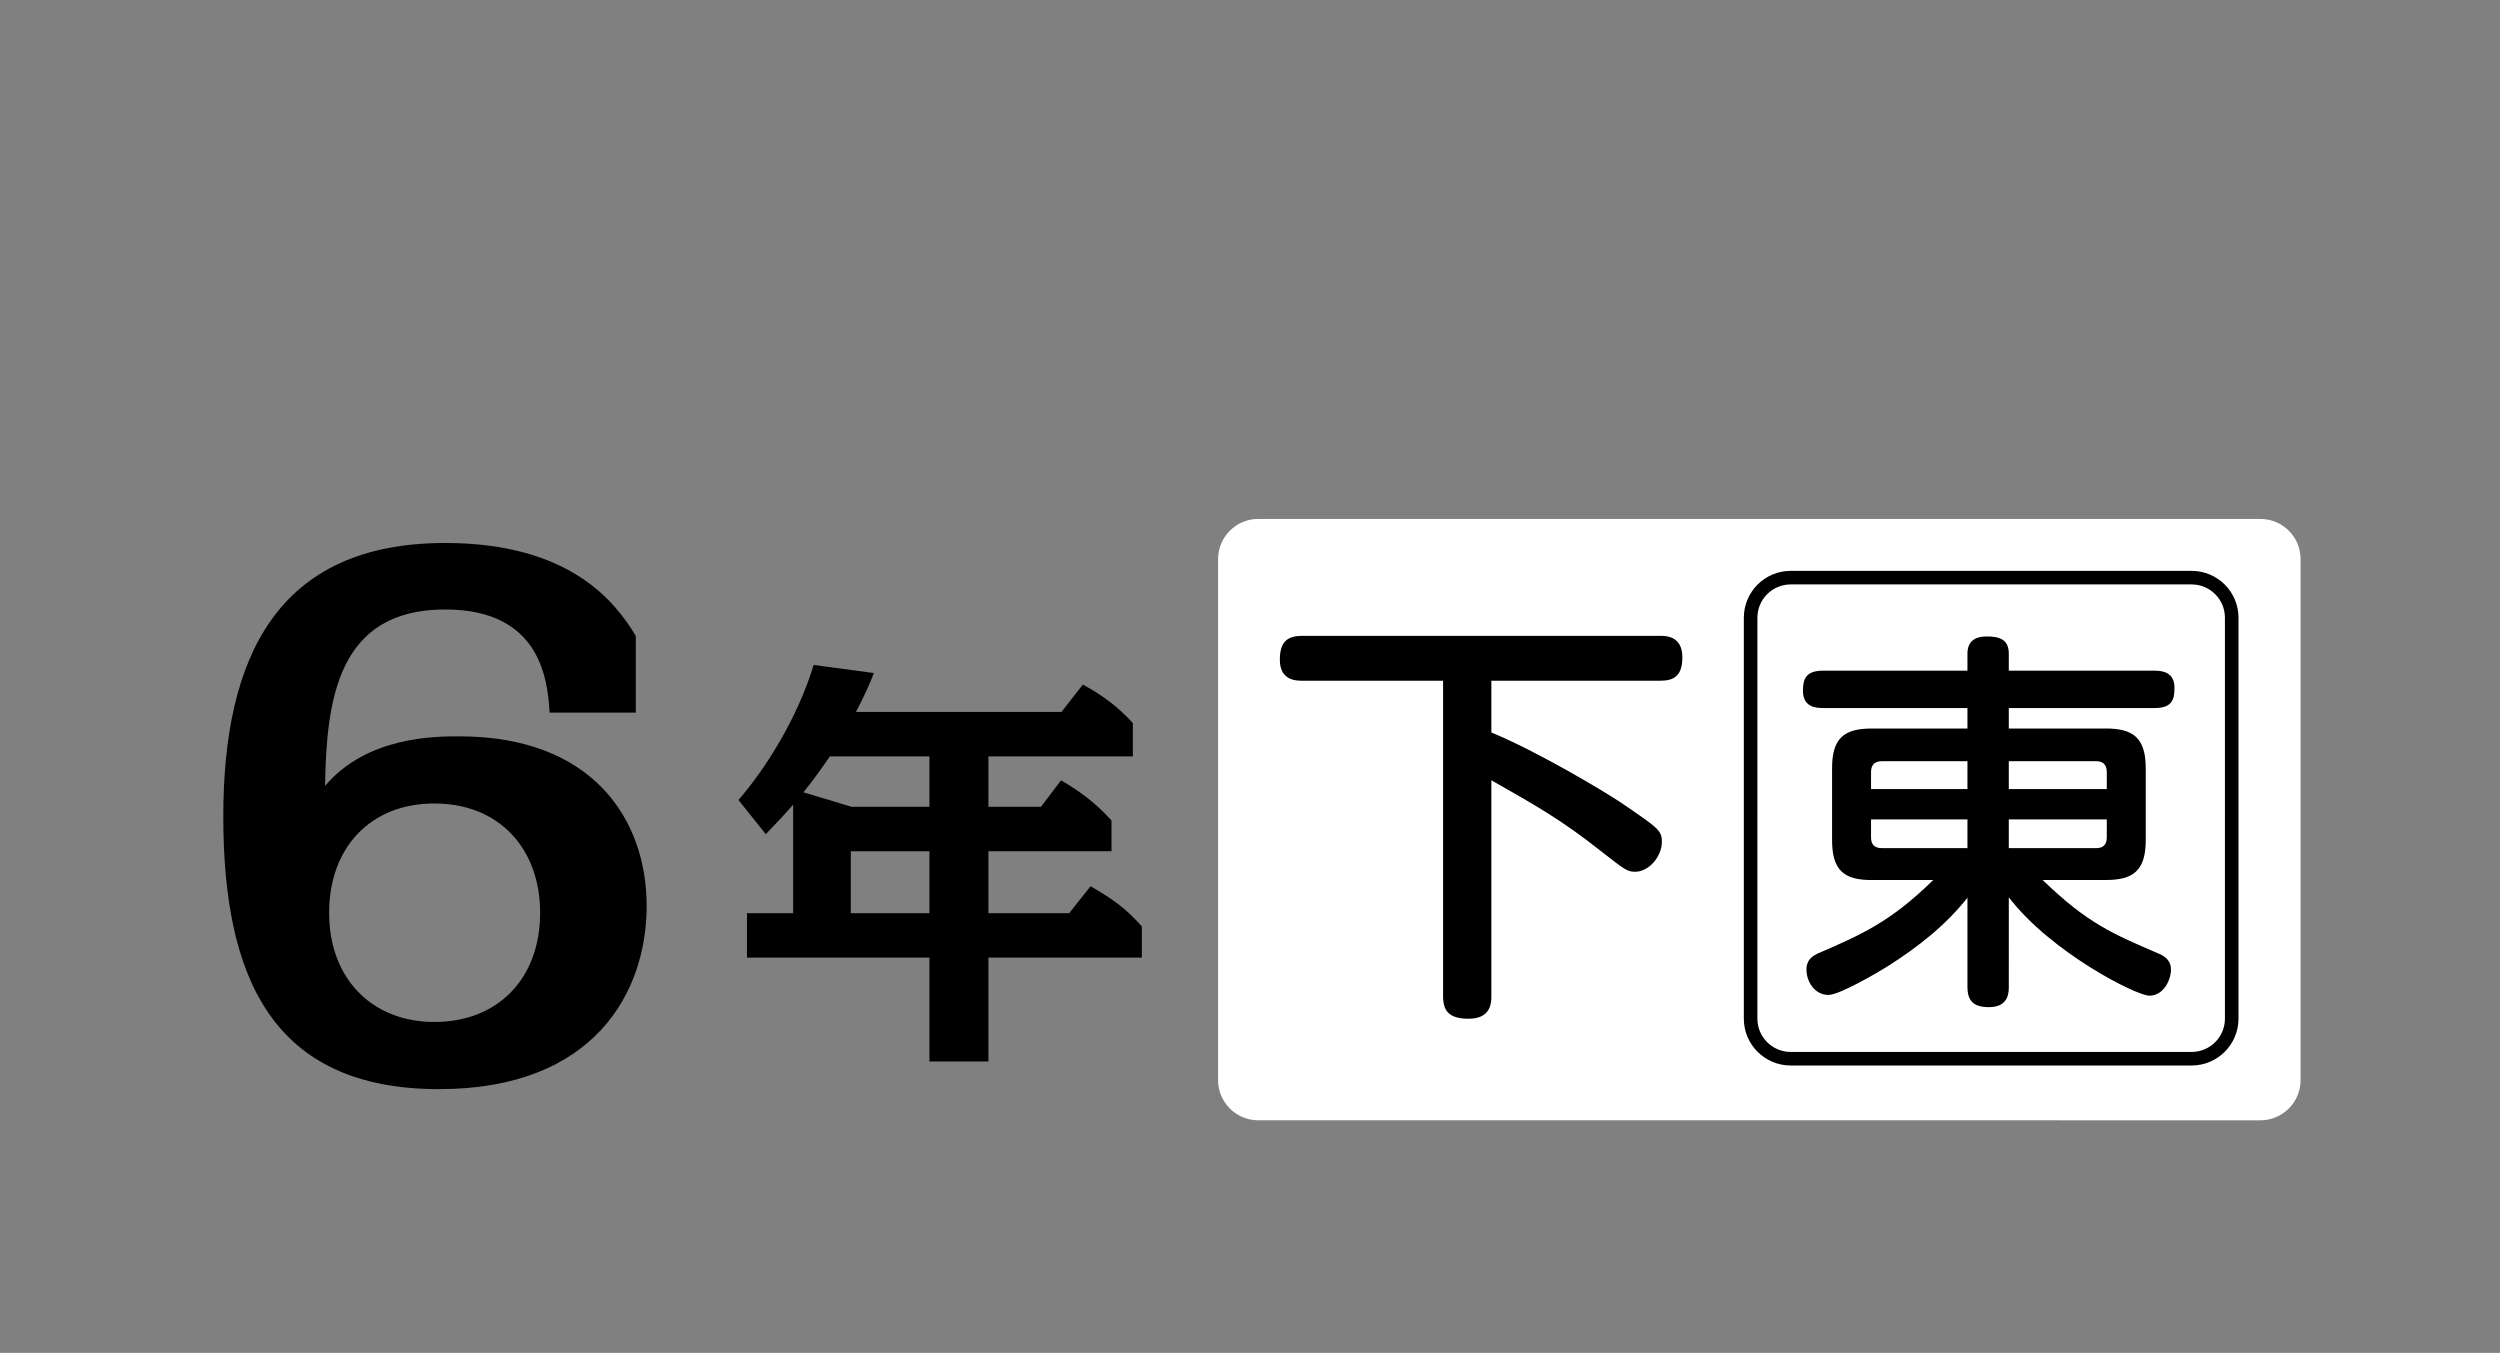
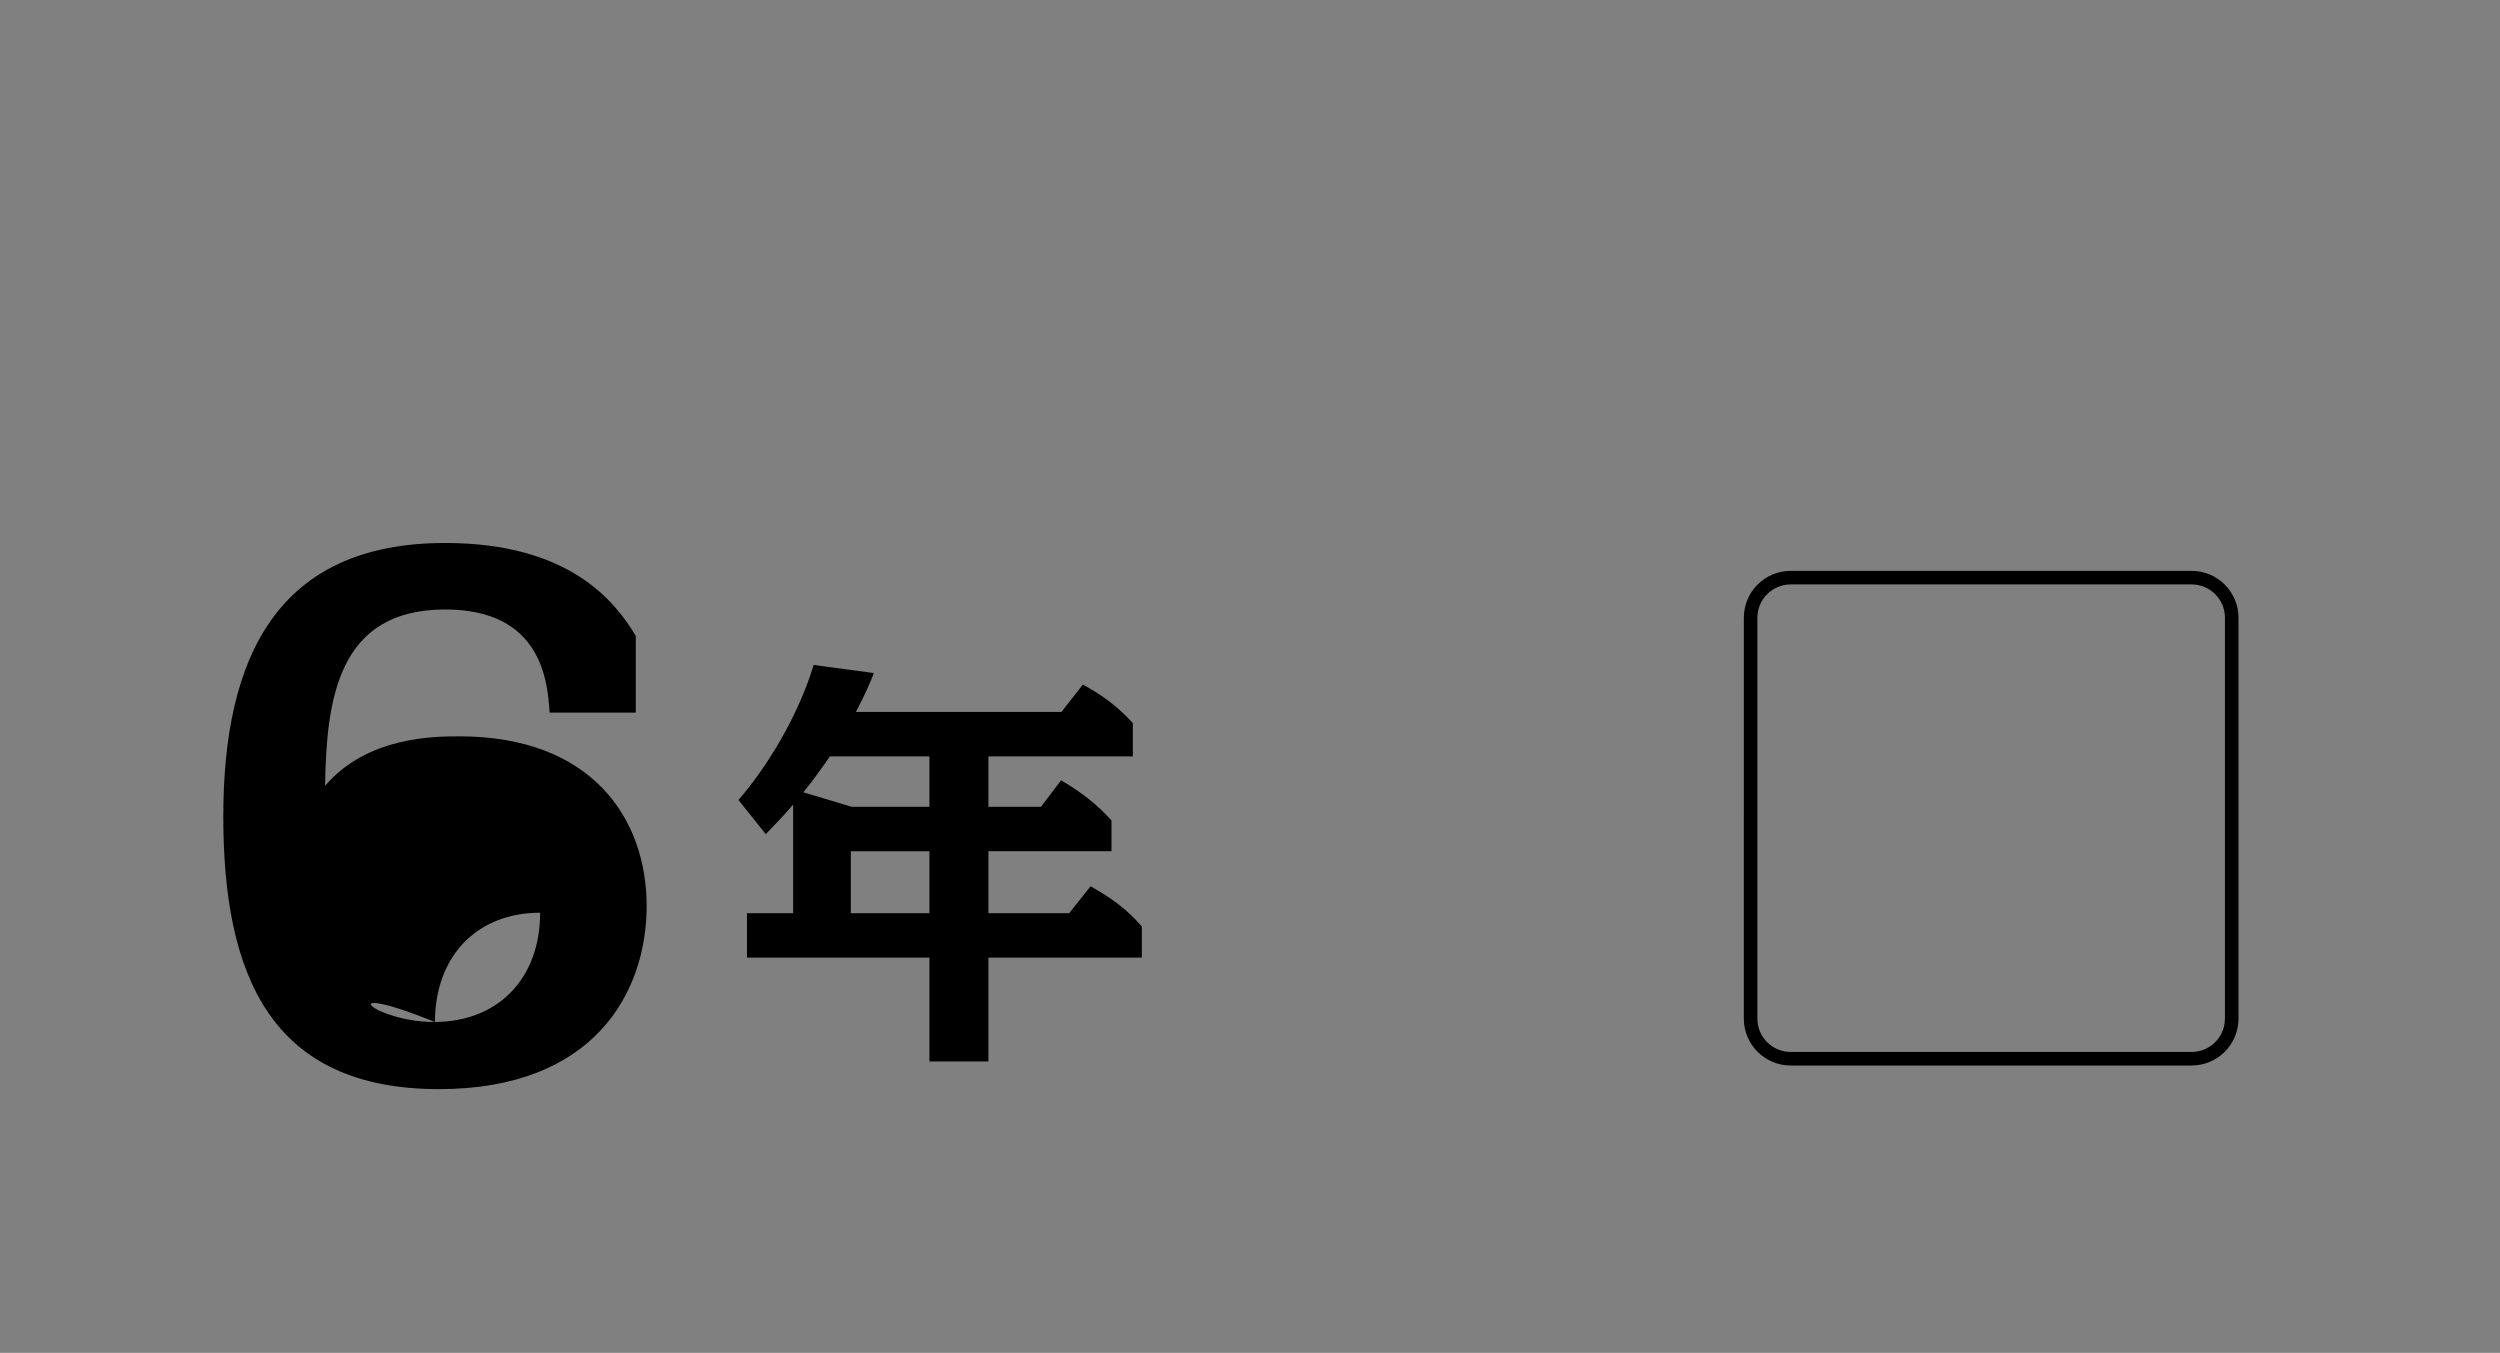
<svg xmlns="http://www.w3.org/2000/svg" version="1.1" x="0px" y="0px" width="255.91px" height="138.488px" viewBox="0 0 255.91 138.488" enable-background="new 0 0 255.91 138.488" xml:space="preserve">
  <rect x="0" y="0" width="255.91" height="138.488" fill="#808080" stroke="none" />
  <g id="レイヤー_1">
    <g>
      <g>
-         <path d="M56.261,72.943c-0.207-3.125-0.763-10.555-10.694-10.555c-10.973,0-12.152,9.167-12.292,18.055     c4.306-5.068,11.25-5.068,13.75-5.068c13.612,0,19.169,8.474,19.169,17.361c0,8.82-5.348,18.752-21.252,18.752     c-17.153,0-22.084-11.529-22.084-27.92c0-16.25,5.486-27.986,22.709-27.986c12.779,0,17.432,6.042,19.515,9.515v7.847H56.261z      M44.456,104.613c6.459,0,10.834-4.377,10.834-11.182c0-6.459-4.098-11.184-10.834-11.184c-6.528,0-10.766,4.516-10.766,11.184     C33.69,100.236,38.135,104.613,44.456,104.613z" />
+         <path d="M56.261,72.943c-0.207-3.125-0.763-10.555-10.694-10.555c-10.973,0-12.152,9.167-12.292,18.055     c4.306-5.068,11.25-5.068,13.75-5.068c13.612,0,19.169,8.474,19.169,17.361c0,8.82-5.348,18.752-21.252,18.752     c-17.153,0-22.084-11.529-22.084-27.92c0-16.25,5.486-27.986,22.709-27.986c12.779,0,17.432,6.042,19.515,9.515v7.847H56.261z      M44.456,104.613c6.459,0,10.834-4.377,10.834-11.182c-6.528,0-10.766,4.516-10.766,11.184     C33.69,100.236,38.135,104.613,44.456,104.613z" />
        <path d="M101.178,82.588h5.379l2.057-2.713c2.013,1.183,3.587,2.361,5.162,4.111v3.149h-12.598v6.343h8.267l2.188-2.756     c2.229,1.27,3.629,2.273,5.249,4.11v3.193h-15.704v10.629h-6.037V98.027H76.463v-4.549h4.726v-11.11     c-1.182,1.356-1.97,2.145-2.8,3.02l-2.8-3.5c2.755-3.147,6.079-8.441,7.699-13.822l6.167,0.831     c-0.395,1.006-0.875,2.144-1.838,3.98h21.039l2.188-2.8c2.1,1.138,3.587,2.274,5.117,3.938v3.411h-14.784L101.178,82.588     L101.178,82.588z M95.141,77.426H84.949c-0.656,0.964-1.706,2.449-2.712,3.675l4.943,1.487h7.96L95.141,77.426L95.141,77.426z      M95.141,87.137h-8.049v6.344h8.049V87.137z" />
      </g>
    </g>
    <g>
-       <path fill="#FFFFFF" d="M231.393,53.12c2.258,0,4.104,1.847,4.104,4.104v53.35c0,2.258-1.849,4.104-4.104,4.104H128.792    c-2.257,0-4.104-1.848-4.104-4.104v-53.35c0-2.258,1.847-4.104,4.104-4.104H231.393z" />
-     </g>
+       </g>
    <g>
      <g>
-         <path d="M215.578,74.572c2.82,0,4.068,1.008,4.068,4.068v7.373c0,3.143-1.33,4.067-4.068,4.067h-6.485     c4.593,4.433,7.091,5.479,11.966,7.573c1.008,0.444,1.168,1.088,1.168,1.61c0,1.008-0.725,2.659-2.215,2.659     c-1.328,0-10.072-4.432-14.383-10.071V101c0,0.563,0,2.096-2.016,2.096c-1.57,0-2.217-0.604-2.217-2.096v-9.104     c-2.256,2.857-5.154,5.115-8.219,7.049c-0.888,0.563-4.875,2.9-6.002,2.9c-1.451,0-2.259-1.41-2.259-2.578     c0-0.563,0.162-1.209,1.129-1.65c4.474-1.936,7.453-3.225,11.847-7.534h-6.326c-2.818,0-4.027-1.007-4.027-4.068v-7.373     c0-2.979,1.129-4.067,4.027-4.067h9.83v-2.097h-14.785c-0.846,0-2.055-0.16-2.055-1.771c0-1.168,0.28-2.055,2.055-2.055h14.785     v-1.733c0-1.208,0.688-1.771,1.975-1.771c1.33,0,2.258,0.323,2.258,1.771v1.733h14.906c0.846,0,2.055,0.161,2.055,1.771     c0,1.288-0.322,2.055-2.055,2.055h-14.906v2.097L215.578,74.572L215.578,74.572z M201.396,80.775v-2.859h-8.742     c-0.926,0-1.127,0.564-1.127,1.128v1.731H201.396z M201.396,83.879h-9.869v1.813c0,0.646,0.24,1.129,1.127,1.129h8.742V83.879z      M205.628,80.775h10.031v-1.731c0-0.604-0.242-1.128-1.089-1.128h-8.942V80.775L205.628,80.775z M205.628,83.879v2.941h8.942     c0.927,0,1.089-0.605,1.089-1.129v-1.813L205.628,83.879L205.628,83.879z" />
-       </g>
+         </g>
      <path fill="none" stroke="#000000" stroke-width="1.389" d="M228.447,104.271c0,2.268-1.838,4.104-4.104,4.104h-41.039    c-2.267,0-4.104-1.838-4.104-4.104V63.234c0-2.268,1.838-4.104,4.104-4.104h41.039c2.266,0,4.104,1.837,4.104,4.104V104.271z" />
    </g>
  </g>
  <g id="レイヤー_2">
    <g>
      <g>
-         <path fill="#000000" d="M152.662,74.976c5.031,2.1,11.592,6.08,13.123,7.086c3.98,2.712,4.33,2.931,4.33,4.111     c0,1.531-1.356,3.062-2.712,3.062c-0.787,0-1.006-0.131-3.455-2.056c-4.199-3.324-6.825-4.768-11.286-7.305v22.09     c0,0.612,0,2.318-2.318,2.318c-2.056,0-2.624-0.831-2.624-2.318V69.683h-14.392c-0.612,0-2.318,0-2.318-2.144     c0-1.88,0.788-2.45,2.318-2.45h36.612c0.568,0,2.274,0,2.274,2.188c0,1.925-0.875,2.405-2.274,2.405h-17.278V74.976z" />
-       </g>
+         </g>
    </g>
  </g>
</svg>